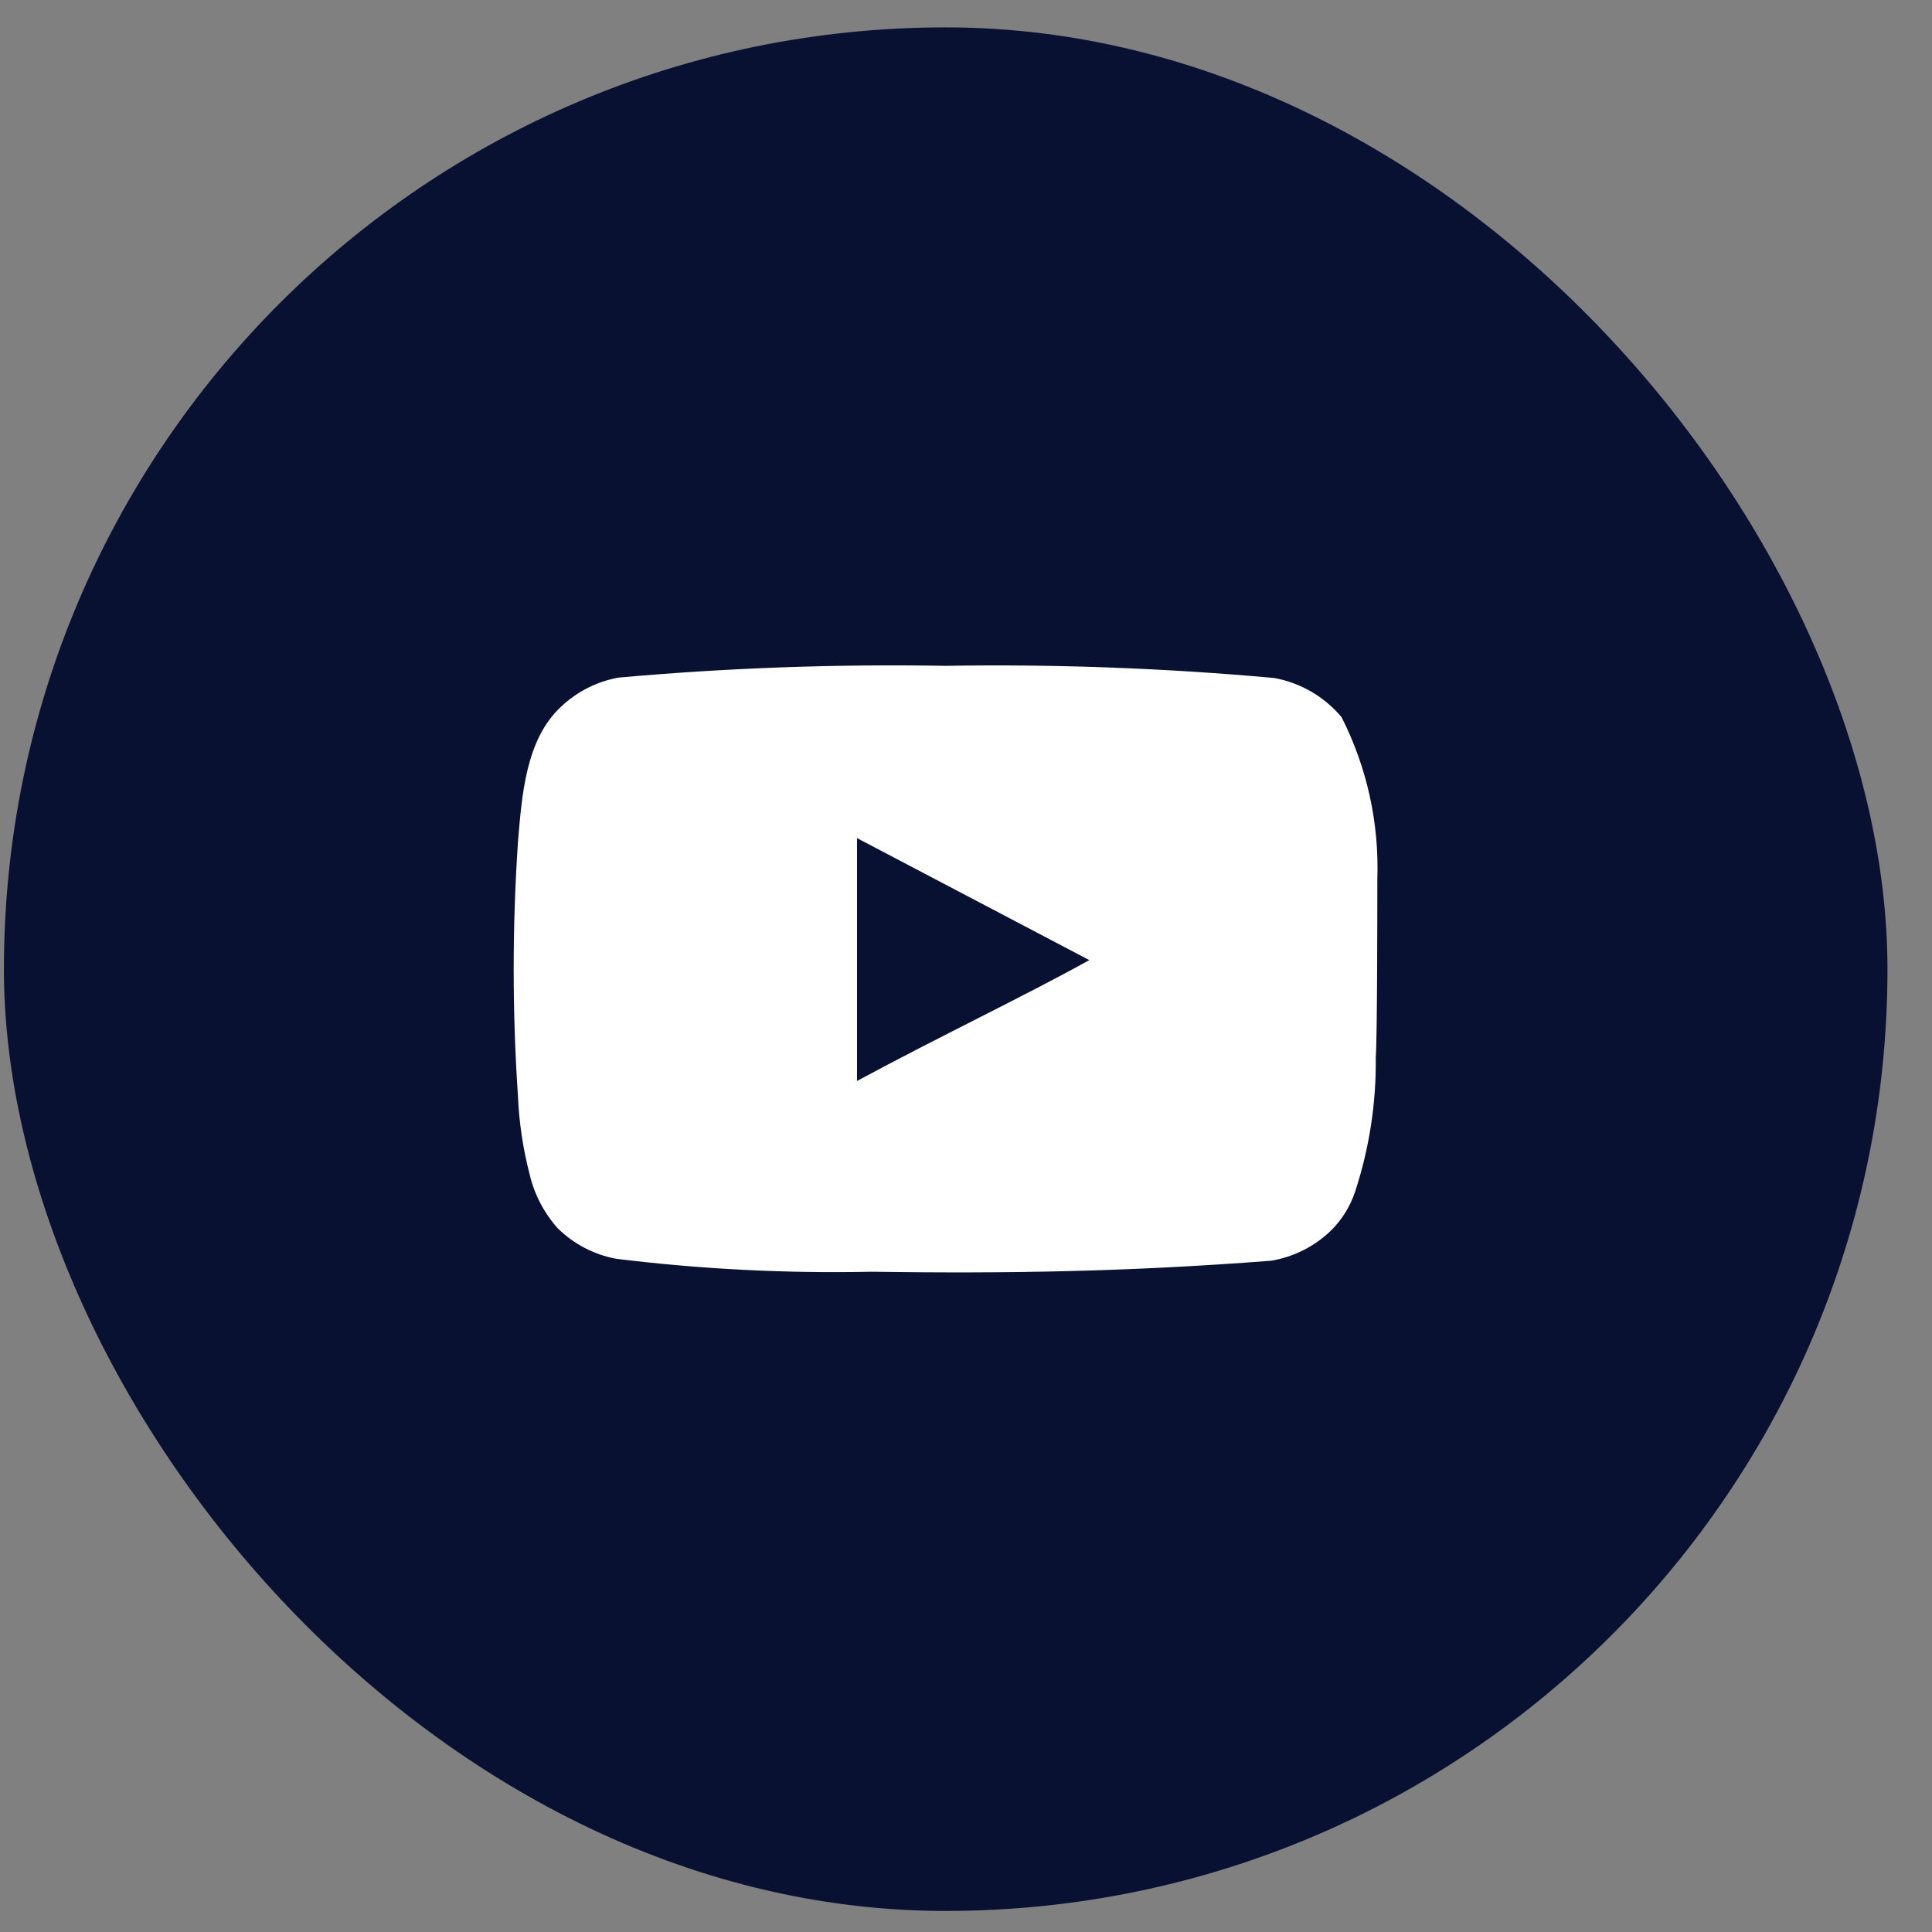
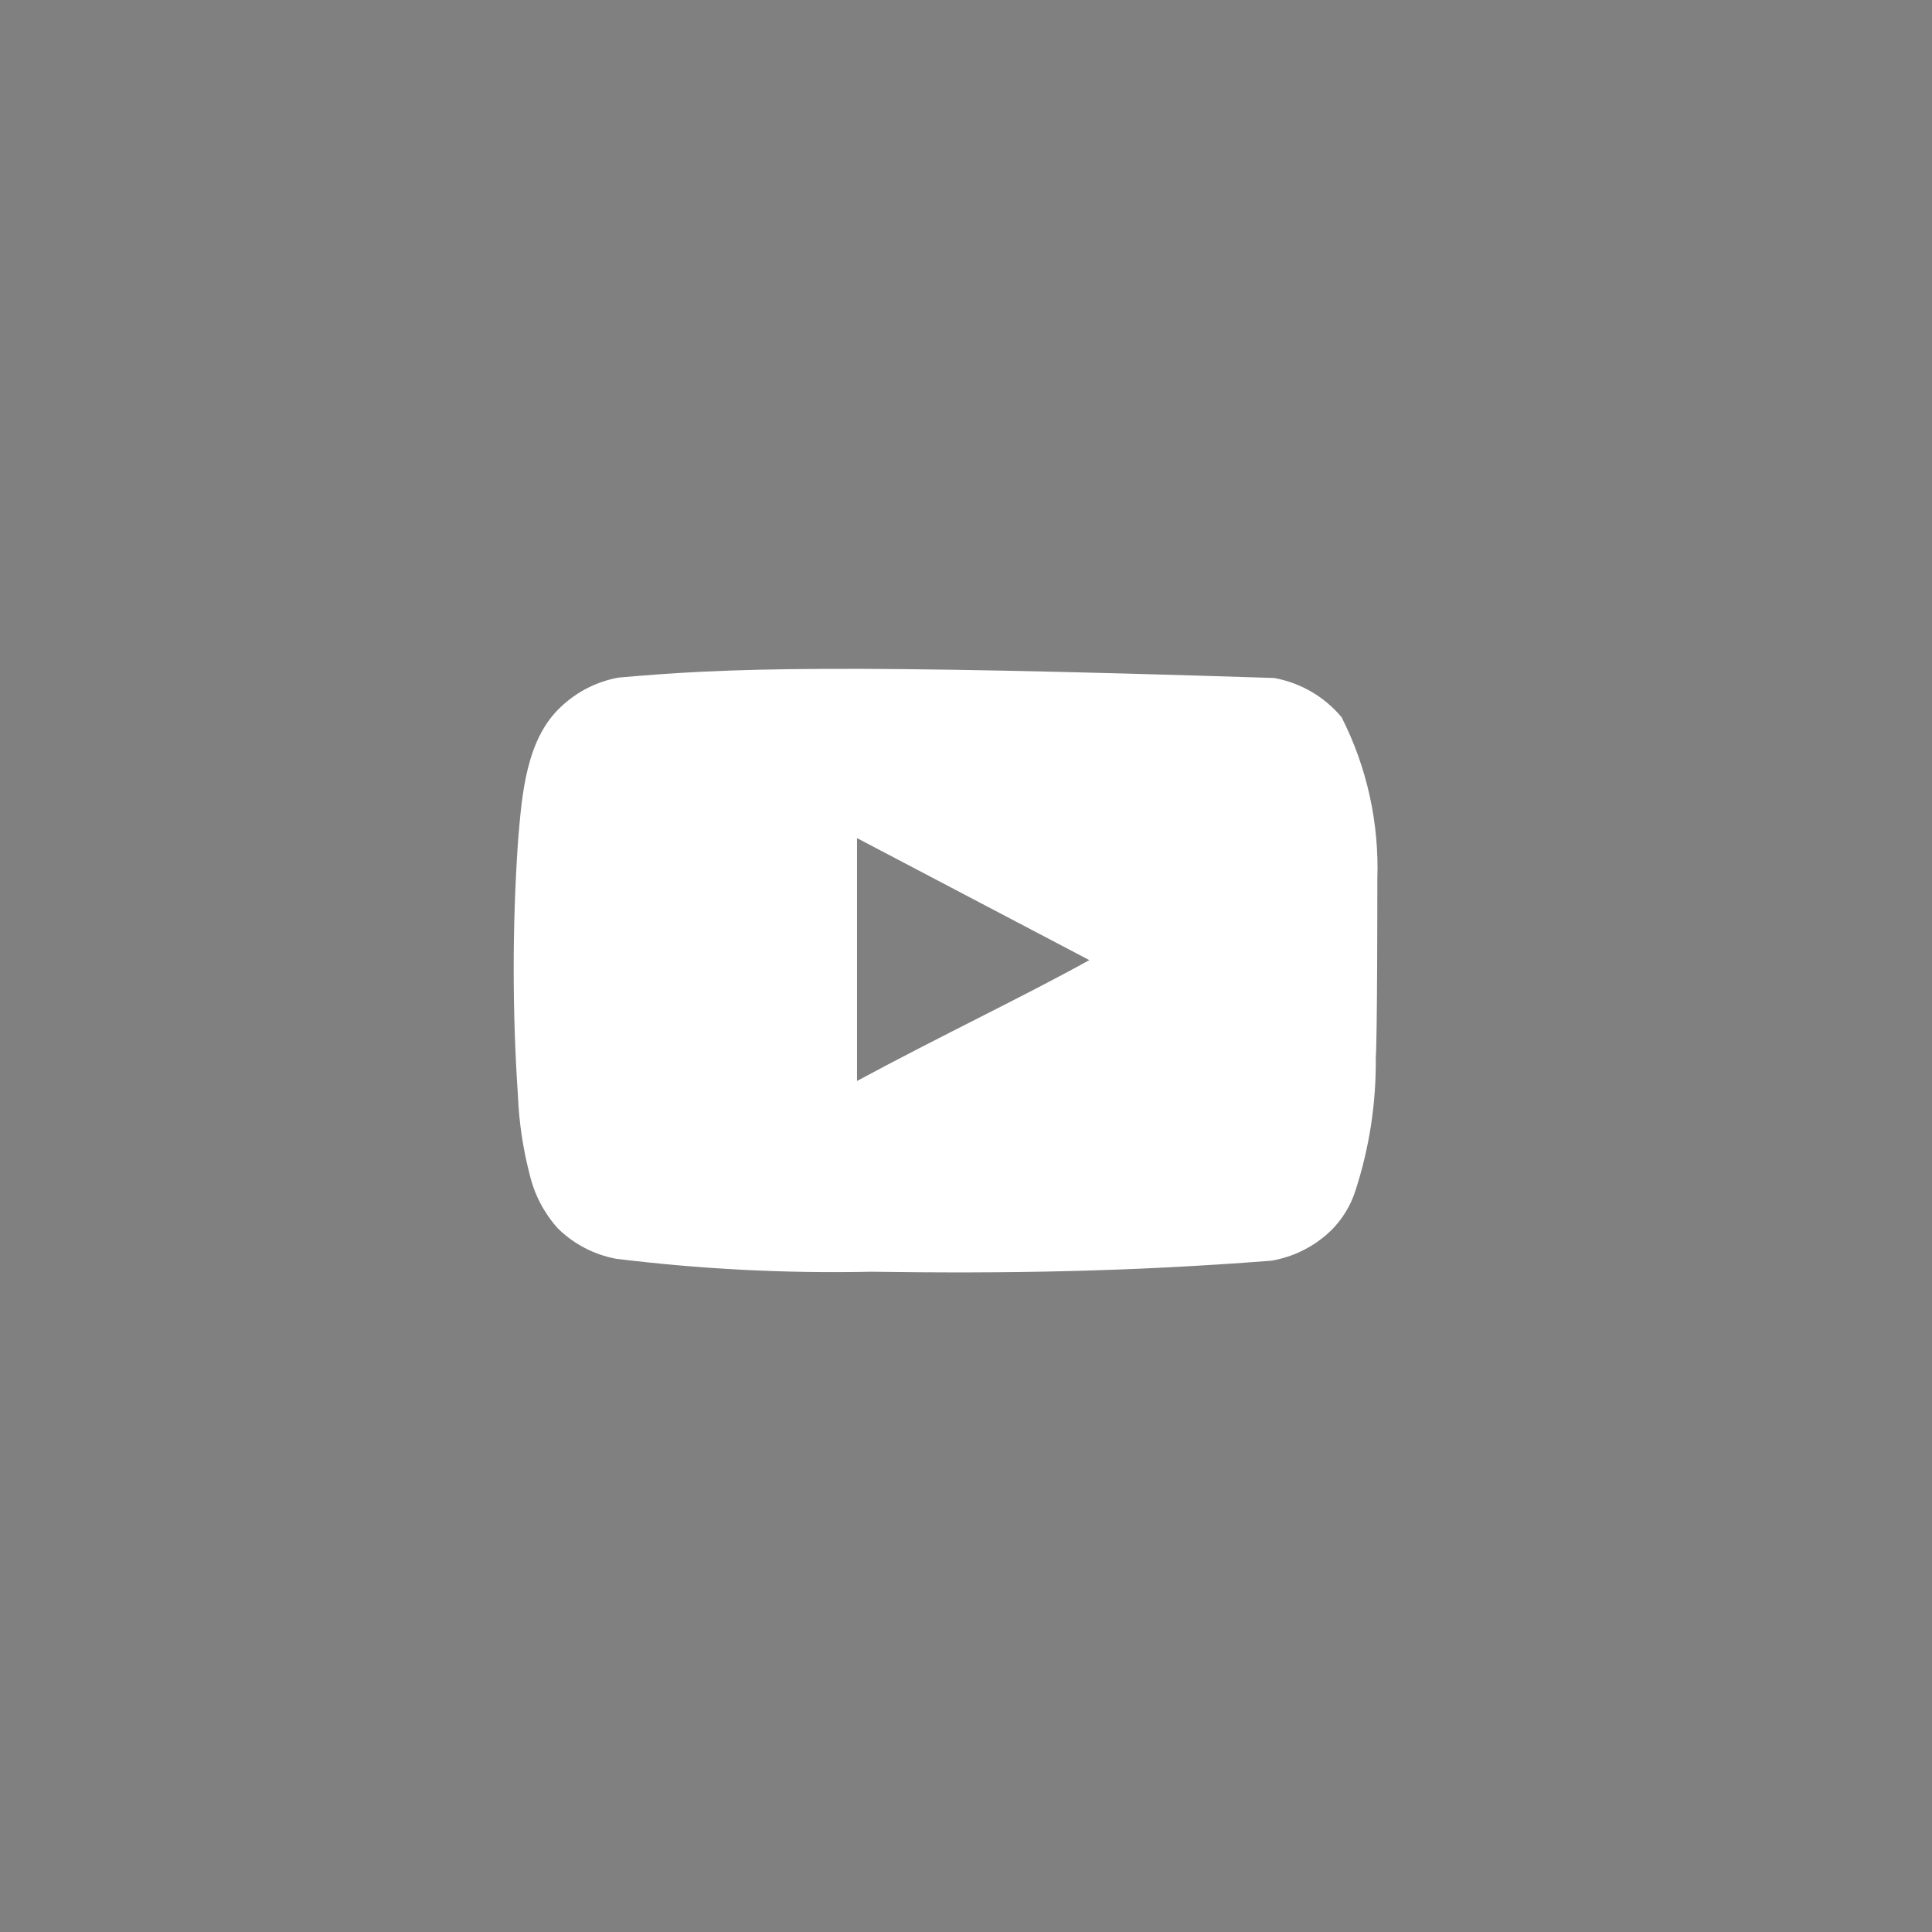
<svg xmlns="http://www.w3.org/2000/svg" width="41" height="41" viewBox="0 0 41 41" fill="none">
  <rect x="0" y="0" width="41" height="41" fill="#808080" stroke="none" />
-   <rect x="0.083" y="0.581" width="39.972" height="39.972" rx="19.986" fill="#091133" />
  <g clip-path="url(#clip0_108_1349)">
-     <path d="M29.229 18.66C29.27 17.468 29.01 16.285 28.471 15.221C28.106 14.784 27.599 14.489 27.039 14.388C24.722 14.178 22.395 14.092 20.069 14.13C17.751 14.09 15.433 14.173 13.124 14.38C12.667 14.463 12.245 14.677 11.908 14.996C11.159 15.687 11.075 16.87 10.992 17.869C10.871 19.666 10.871 21.468 10.992 23.265C11.016 23.828 11.1 24.386 11.242 24.931C11.342 25.351 11.545 25.74 11.833 26.063C12.172 26.399 12.604 26.625 13.074 26.713C14.869 26.934 16.678 27.026 18.487 26.988C21.401 27.029 23.958 26.988 26.981 26.754C27.462 26.672 27.906 26.446 28.255 26.105C28.488 25.872 28.662 25.586 28.763 25.272C29.061 24.358 29.207 23.402 29.196 22.441C29.229 21.974 29.229 19.16 29.229 18.66ZM18.187 22.94V17.786L23.117 20.375C21.735 21.142 19.911 22.008 18.187 22.94Z" fill="white" />
+     <path d="M29.229 18.66C29.27 17.468 29.01 16.285 28.471 15.221C28.106 14.784 27.599 14.489 27.039 14.388C17.751 14.09 15.433 14.173 13.124 14.38C12.667 14.463 12.245 14.677 11.908 14.996C11.159 15.687 11.075 16.87 10.992 17.869C10.871 19.666 10.871 21.468 10.992 23.265C11.016 23.828 11.1 24.386 11.242 24.931C11.342 25.351 11.545 25.74 11.833 26.063C12.172 26.399 12.604 26.625 13.074 26.713C14.869 26.934 16.678 27.026 18.487 26.988C21.401 27.029 23.958 26.988 26.981 26.754C27.462 26.672 27.906 26.446 28.255 26.105C28.488 25.872 28.662 25.586 28.763 25.272C29.061 24.358 29.207 23.402 29.196 22.441C29.229 21.974 29.229 19.16 29.229 18.66ZM18.187 22.94V17.786L23.117 20.375C21.735 21.142 19.911 22.008 18.187 22.94Z" fill="white" />
  </g>
  <defs>
    <clipPath id="clip0_108_1349">
      <rect width="19.986" height="19.986" fill="white" transform="translate(10.076 10.574)" />
    </clipPath>
  </defs>
</svg>